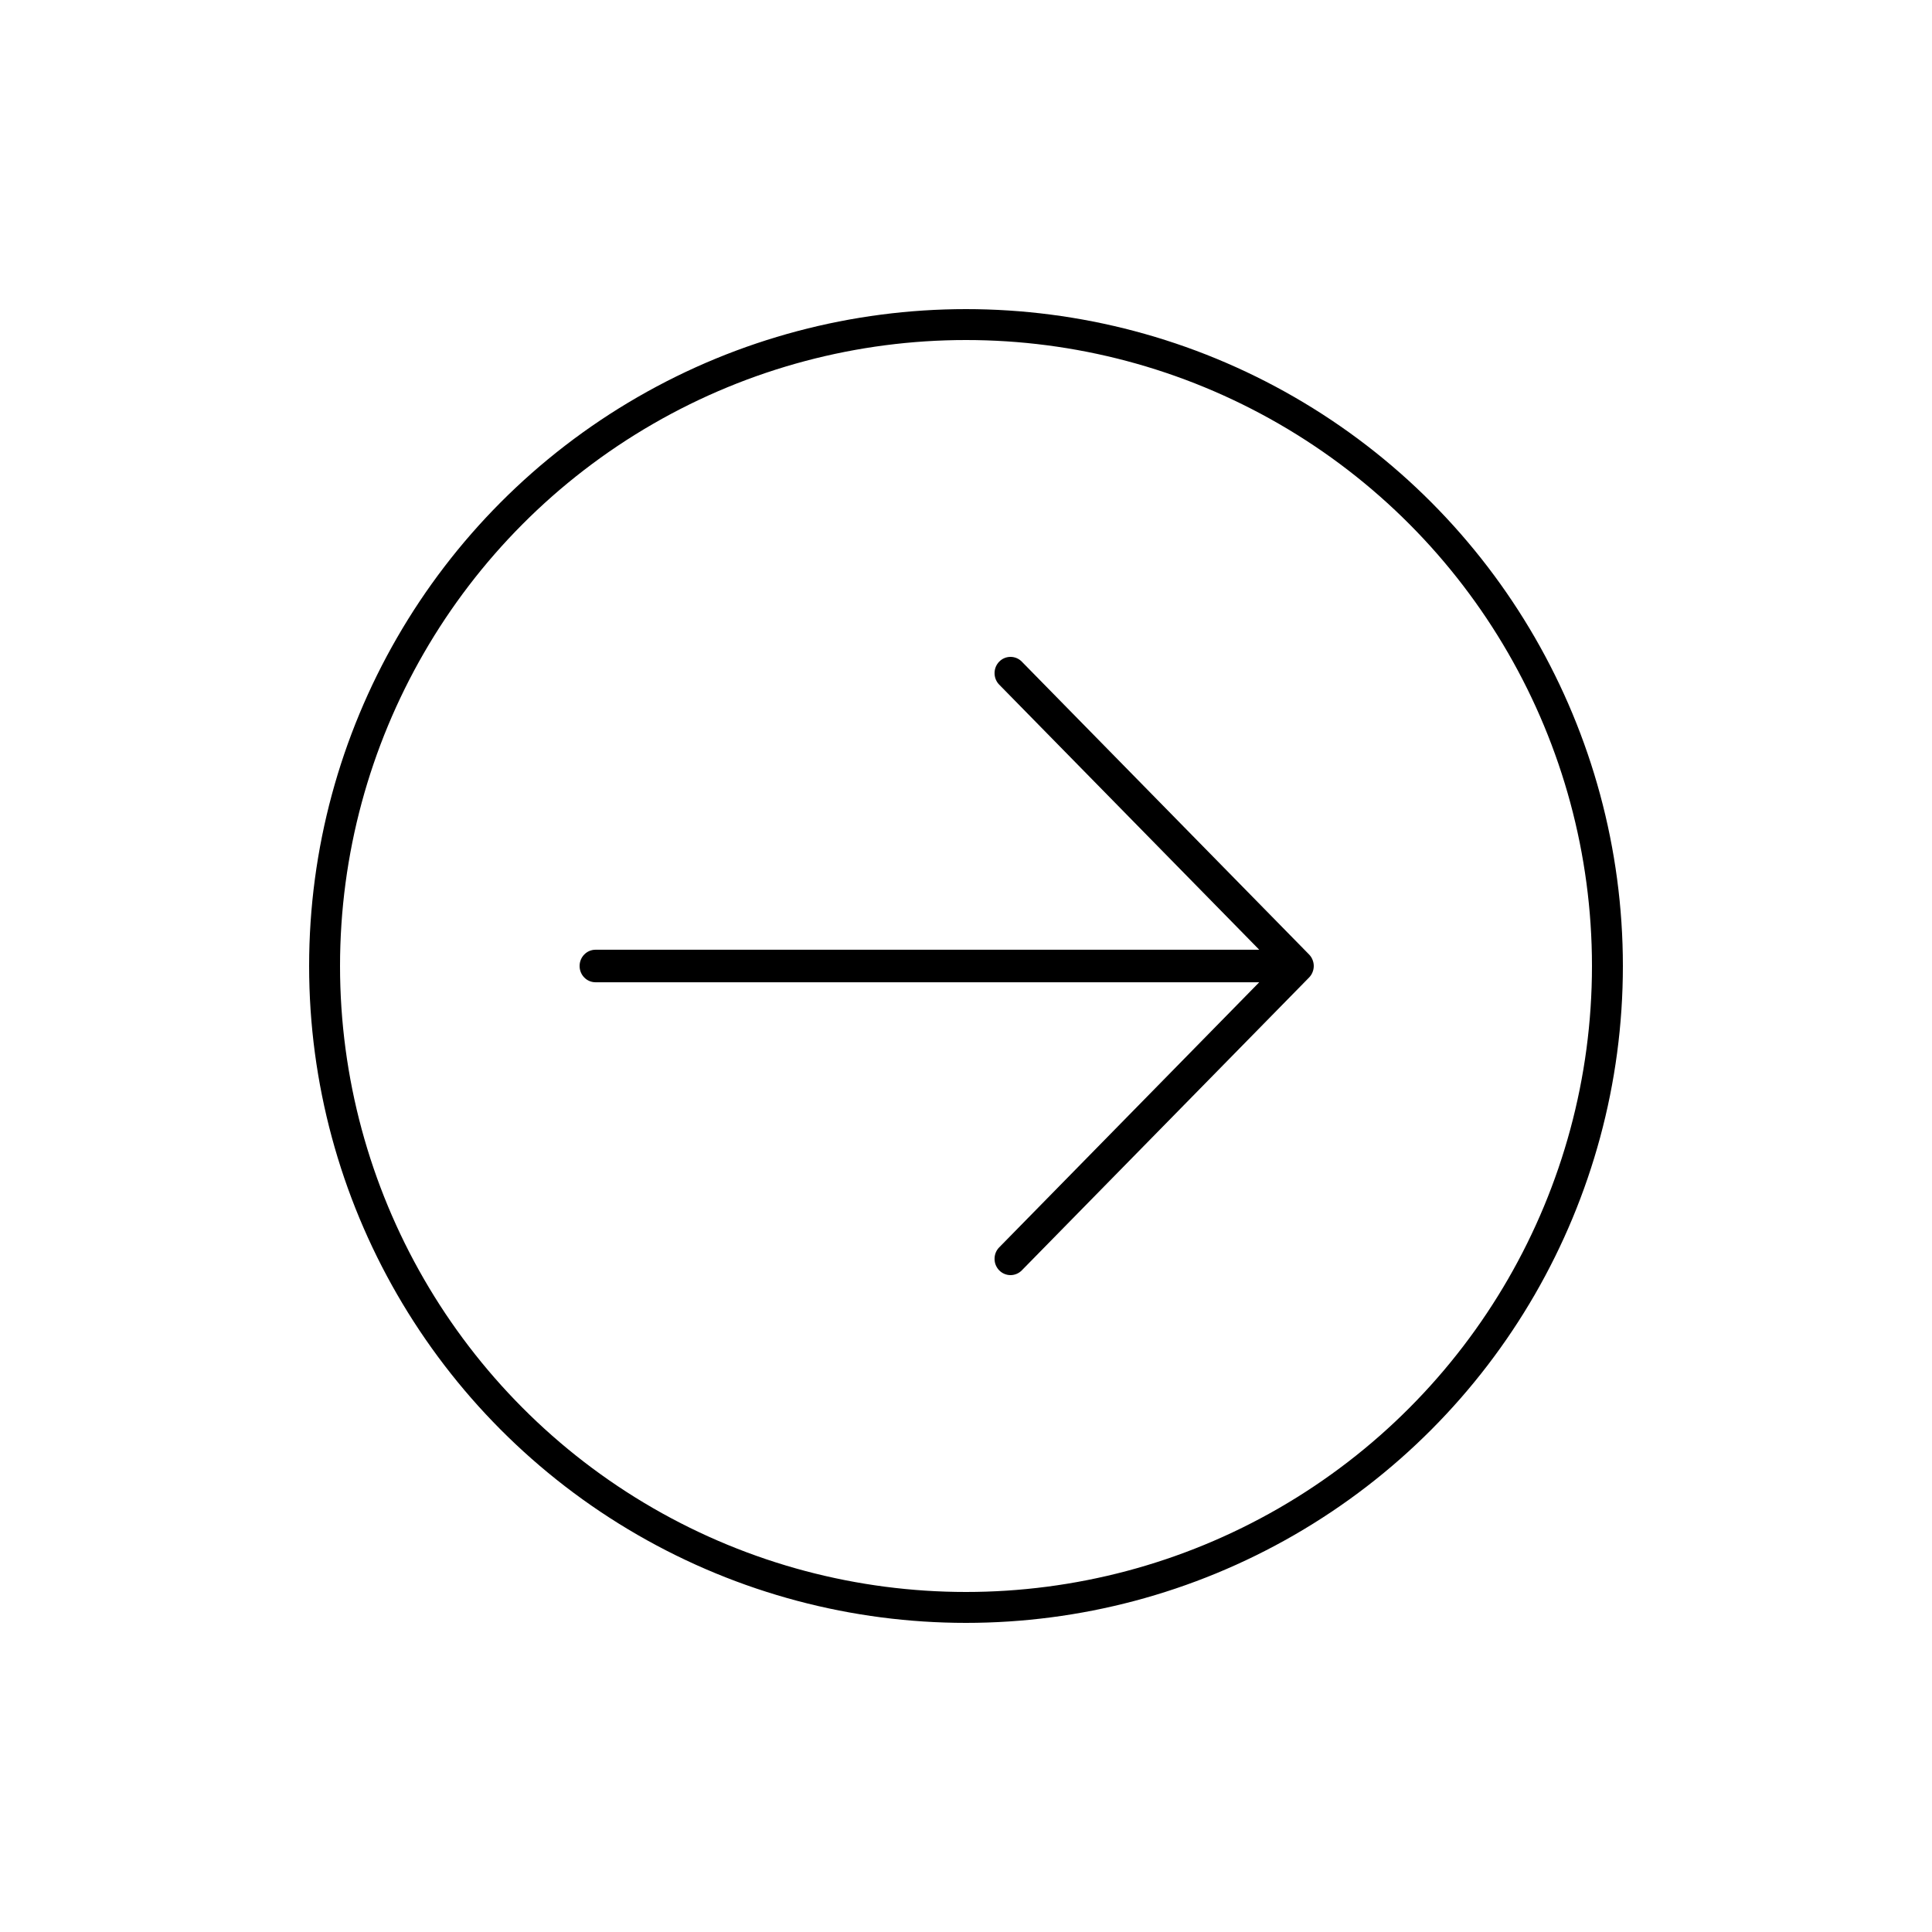
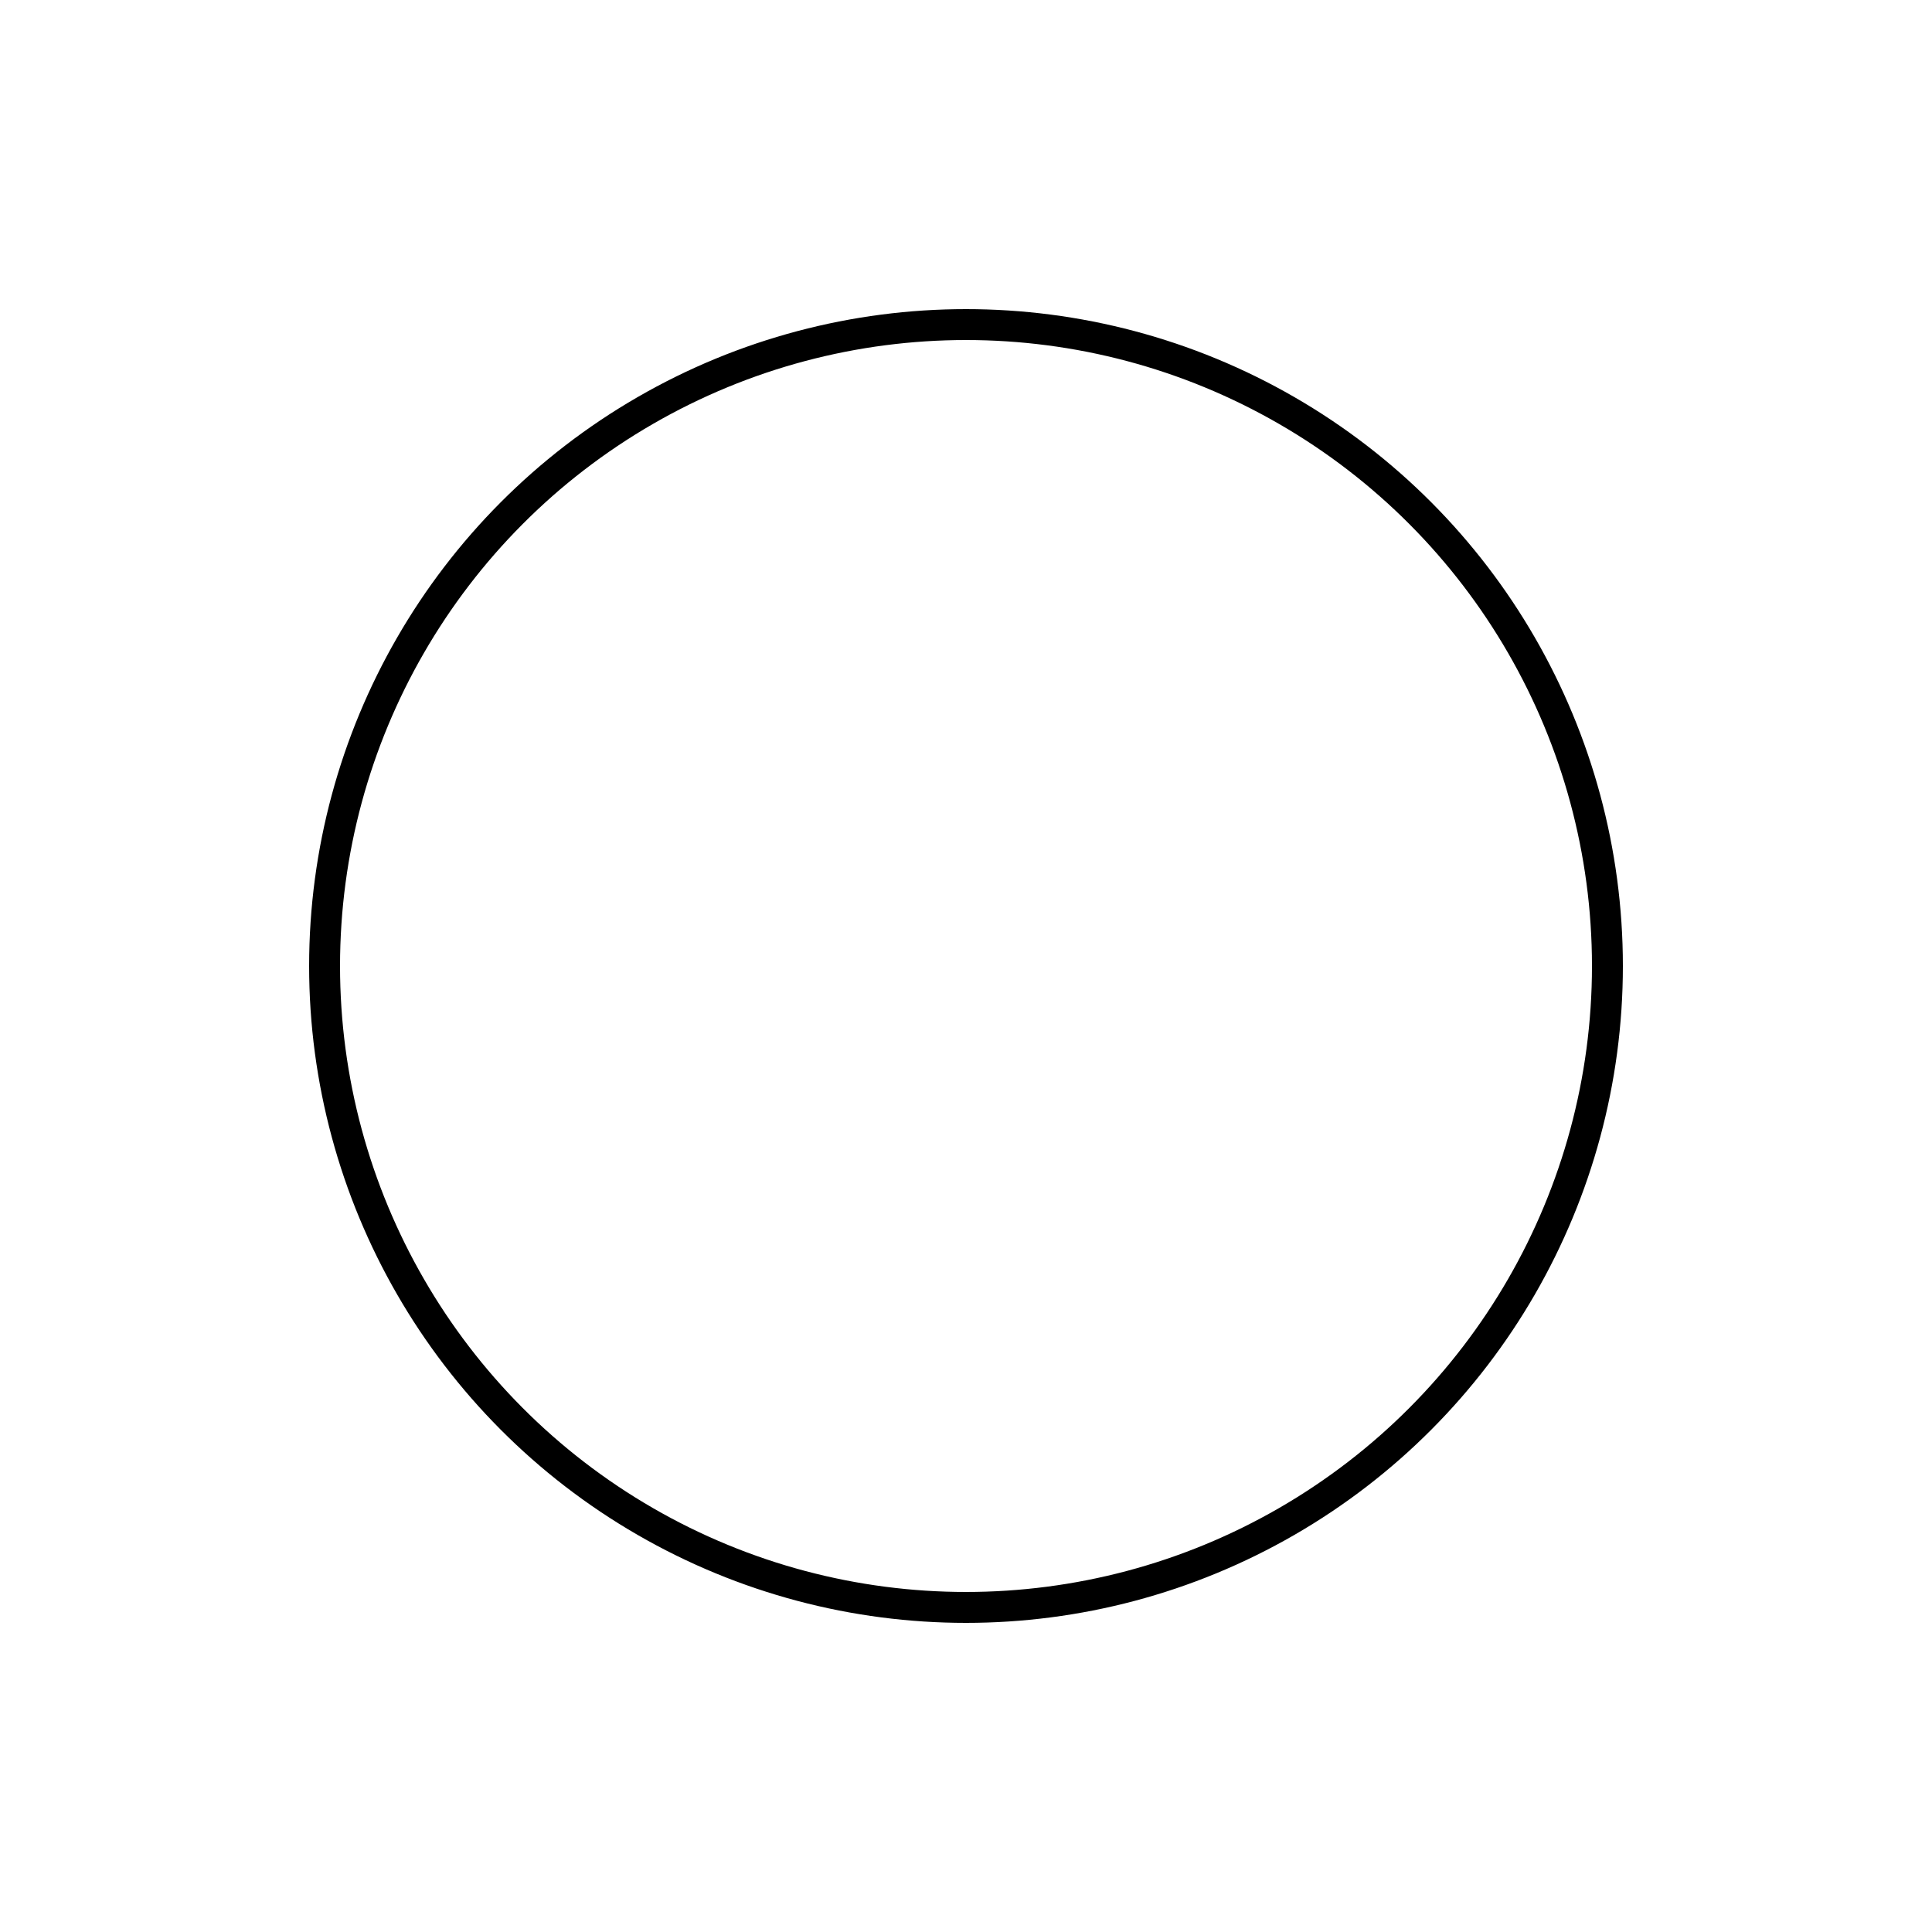
<svg xmlns="http://www.w3.org/2000/svg" width="50" height="50" viewBox="0 0 50 50" fill="none">
-   <path d="M15 25C15 24.888 15.043 24.781 15.121 24.702C15.198 24.623 15.303 24.579 15.413 24.579L32.589 24.579L25.86 17.719C25.782 17.64 25.739 17.533 25.739 17.421C25.739 17.309 25.782 17.202 25.86 17.123C25.937 17.044 26.042 17 26.152 17C26.262 17 26.367 17.044 26.444 17.123L33.879 24.702C33.917 24.741 33.948 24.788 33.968 24.839C33.989 24.89 34 24.945 34 25C34 25.055 33.989 25.11 33.968 25.161C33.948 25.212 33.917 25.259 33.879 25.298L26.444 32.877C26.406 32.916 26.36 32.947 26.31 32.968C26.26 32.989 26.206 33 26.152 33C26.098 33 26.044 32.989 25.994 32.968C25.944 32.947 25.898 32.916 25.86 32.877C25.821 32.837 25.791 32.791 25.77 32.74C25.749 32.689 25.739 32.634 25.739 32.579C25.739 32.523 25.749 32.469 25.77 32.417C25.791 32.366 25.821 32.32 25.86 32.281L32.589 25.421L15.413 25.421C15.303 25.421 15.198 25.377 15.121 25.298C15.043 25.219 15 25.112 15 25Z" fill="black" />
  <circle cx="25" cy="25" r="16.6" stroke="black" stroke-width="0.8" />
</svg>